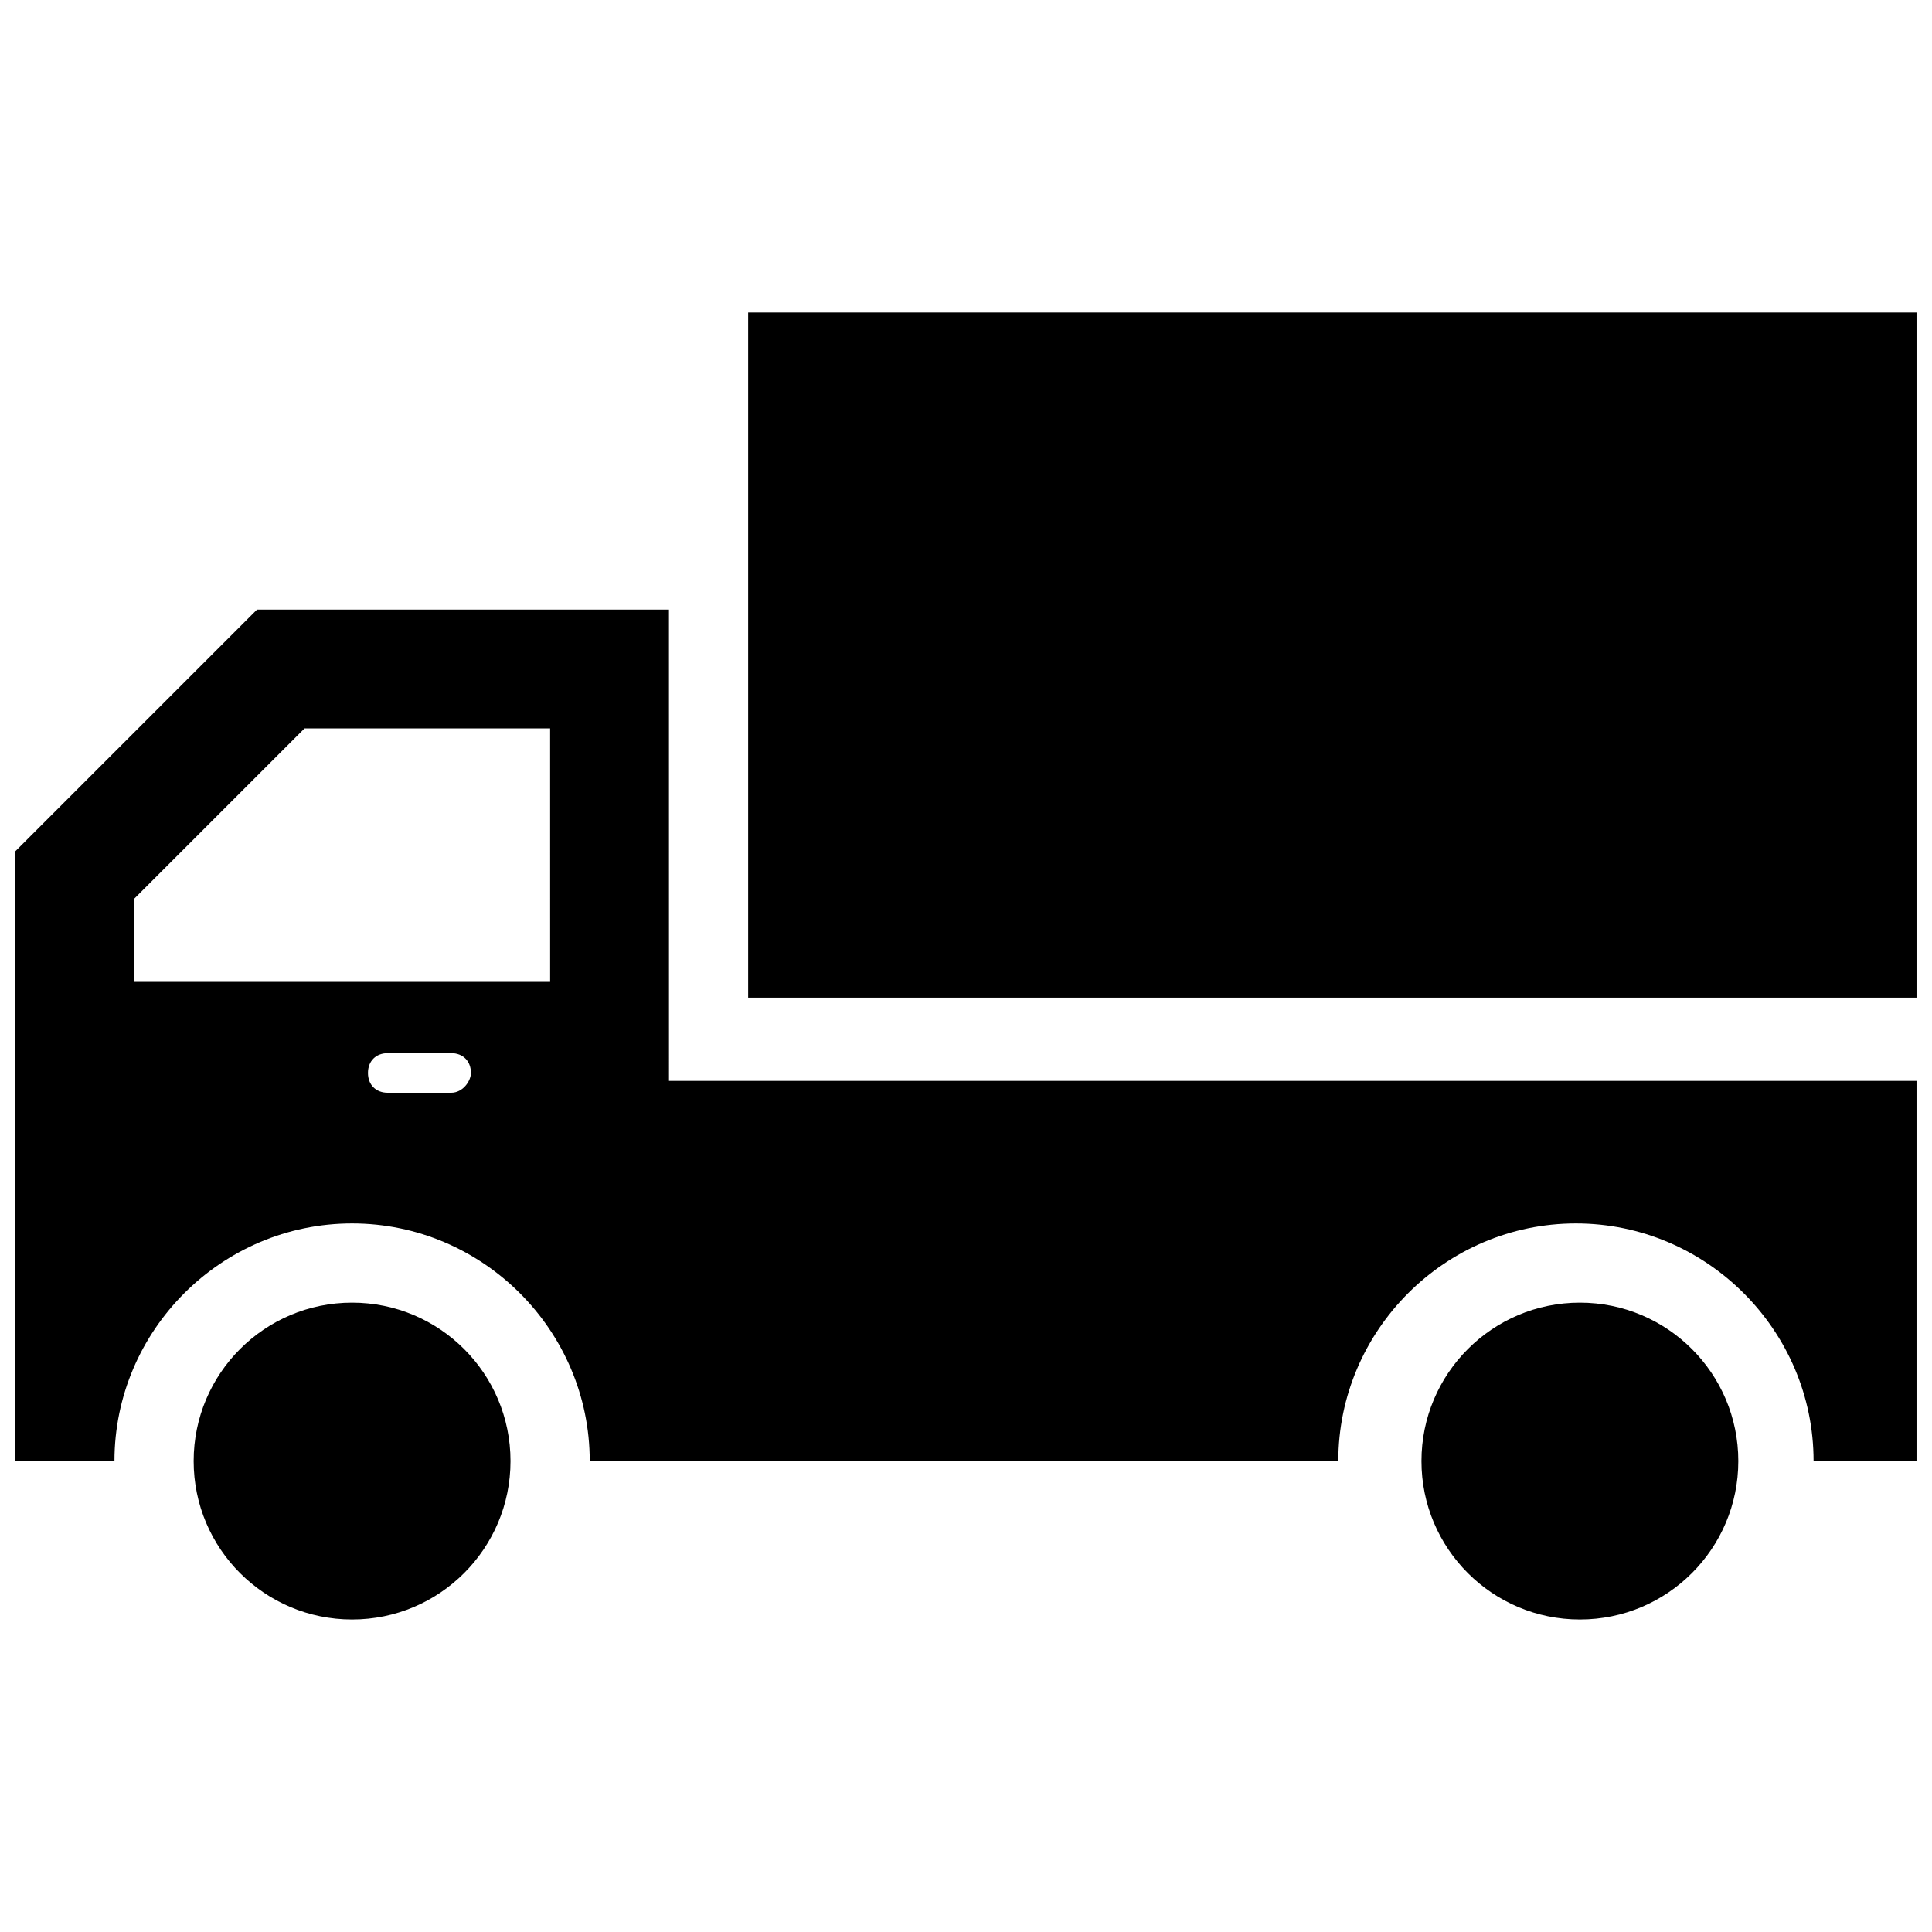
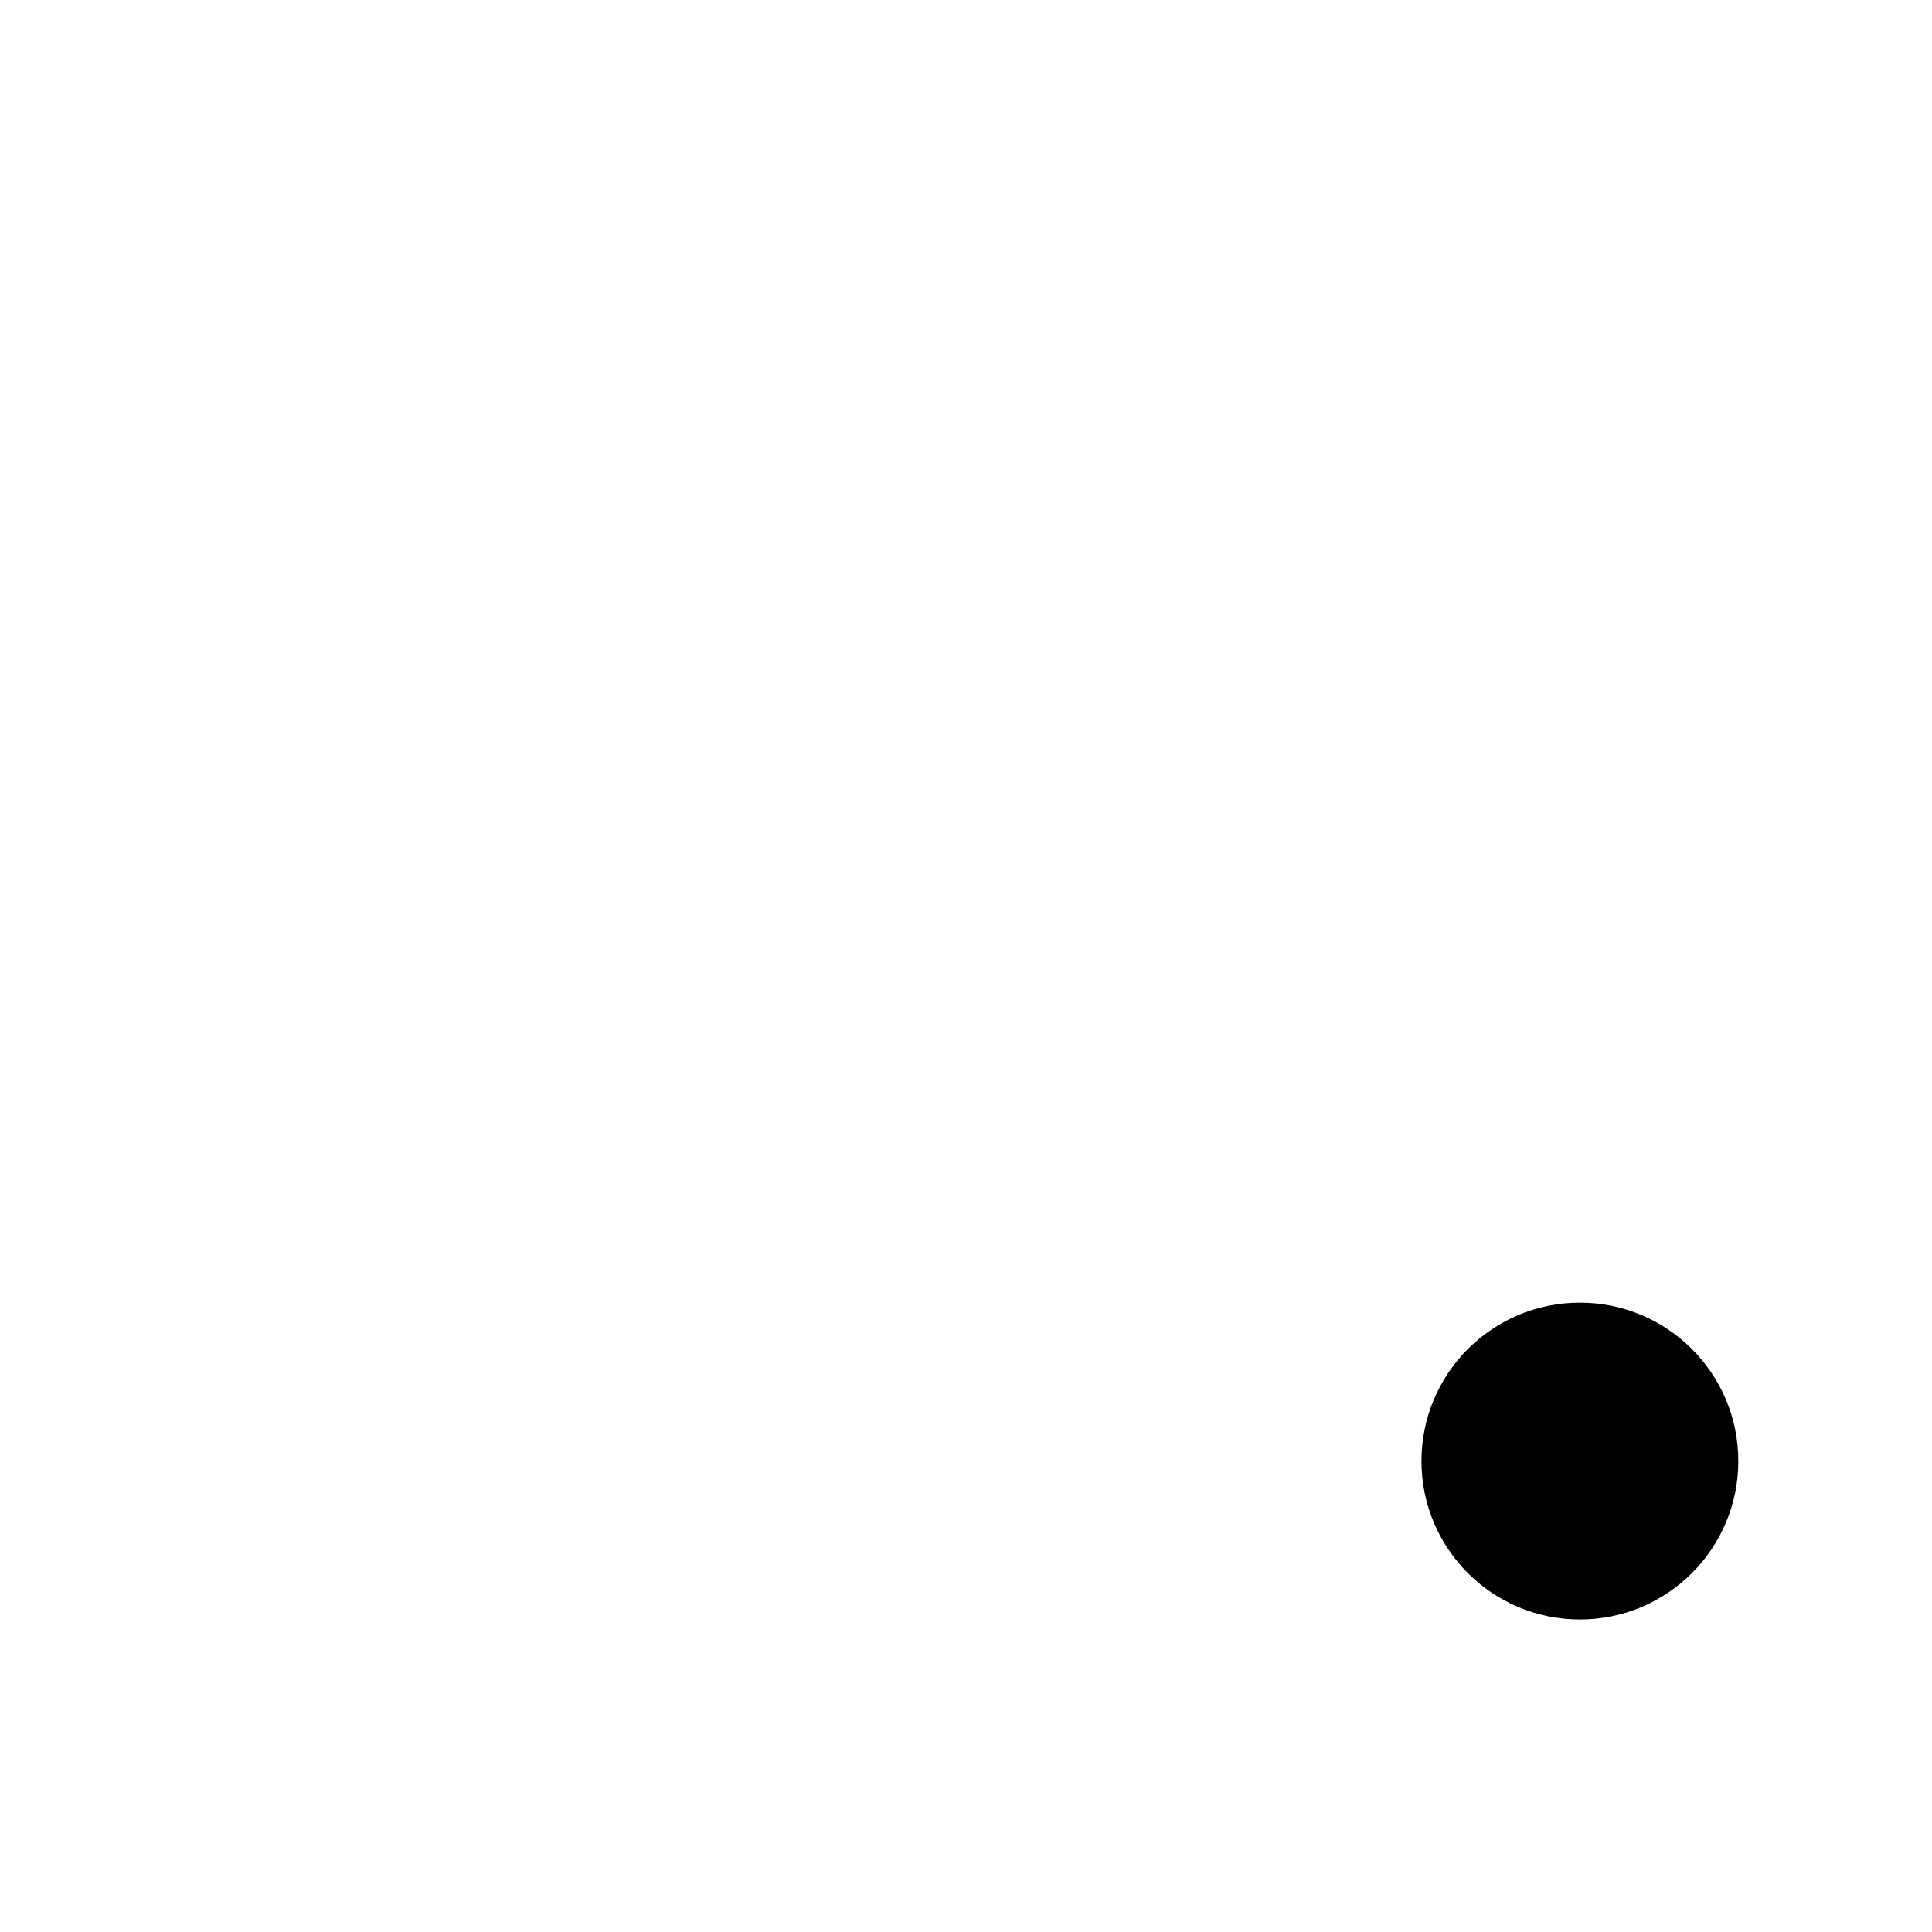
<svg xmlns="http://www.w3.org/2000/svg" width="800px" height="800px" version="1.1" viewBox="144 144 512 512">
  <defs>
    <clipPath id="b">
-       <path d="m148.09 305h503.81v227h-503.81z" />
-     </clipPath>
+       </clipPath>
    <clipPath id="a">
-       <path d="m342 226h309.9v183h-309.9z" />
-     </clipPath>
+       </clipPath>
  </defs>
  <g clip-path="url(#b)">
-     <path d="m321.28 305.54h-109.16l-64.027 64.023v161.64h26.238c0-34.637 28.34-62.977 62.977-62.977 34.637 0 62.977 28.34 62.977 62.977h198.38c0-34.637 28.34-62.977 62.977-62.977s62.977 28.34 62.977 62.977h27.289v-100.76h-330.62zm-57.727 128.05h-16.793c-3.148 0-5.246-2.098-5.246-5.246 0-3.148 2.098-5.246 5.246-5.246l16.793-0.004c3.148 0 5.246 2.098 5.246 5.246 0 2.102-2.098 5.25-5.246 5.25zm26.238-29.391h-110.21v-22.043l45.133-45.129h65.074z" />
-   </g>
+     </g>
  <g clip-path="url(#a)">
-     <path d="m342.27 226.81h309.63v181.58h-309.63z" />
-   </g>
-   <path d="m279.29 531.2c0 23.188-18.797 41.984-41.984 41.984s-41.984-18.797-41.984-41.984 18.797-41.984 41.984-41.984 41.984 18.797 41.984 41.984" />
+     </g>
  <path d="m604.67 531.2c0 23.188-18.797 41.984-41.984 41.984s-41.984-18.797-41.984-41.984 18.797-41.984 41.984-41.984 41.984 18.797 41.984 41.984" />
</svg>